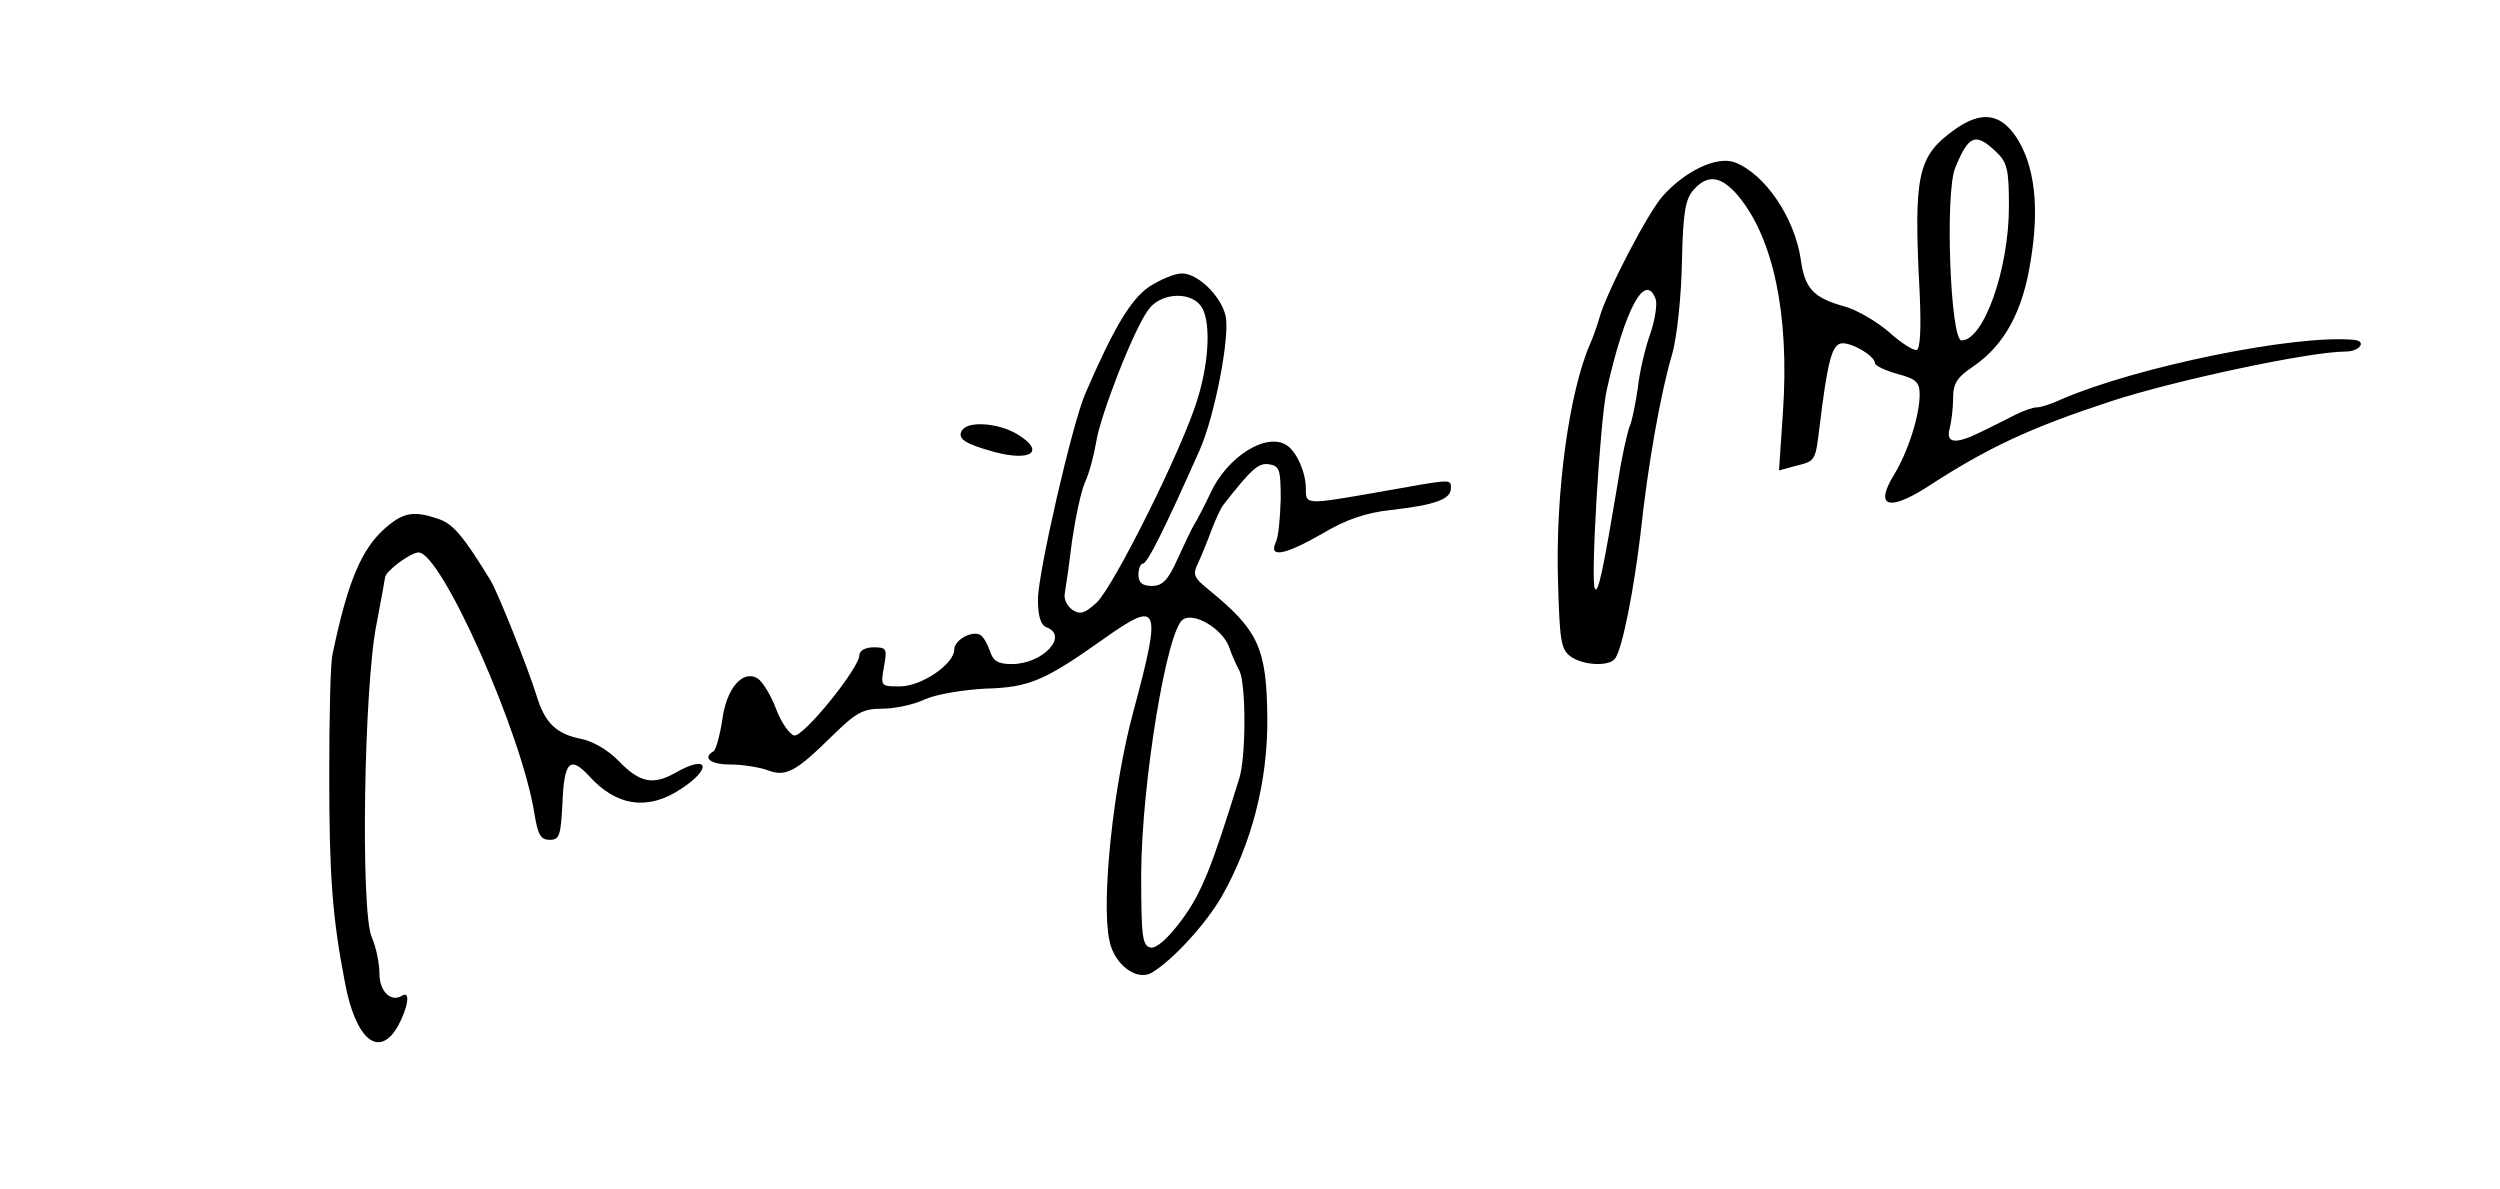
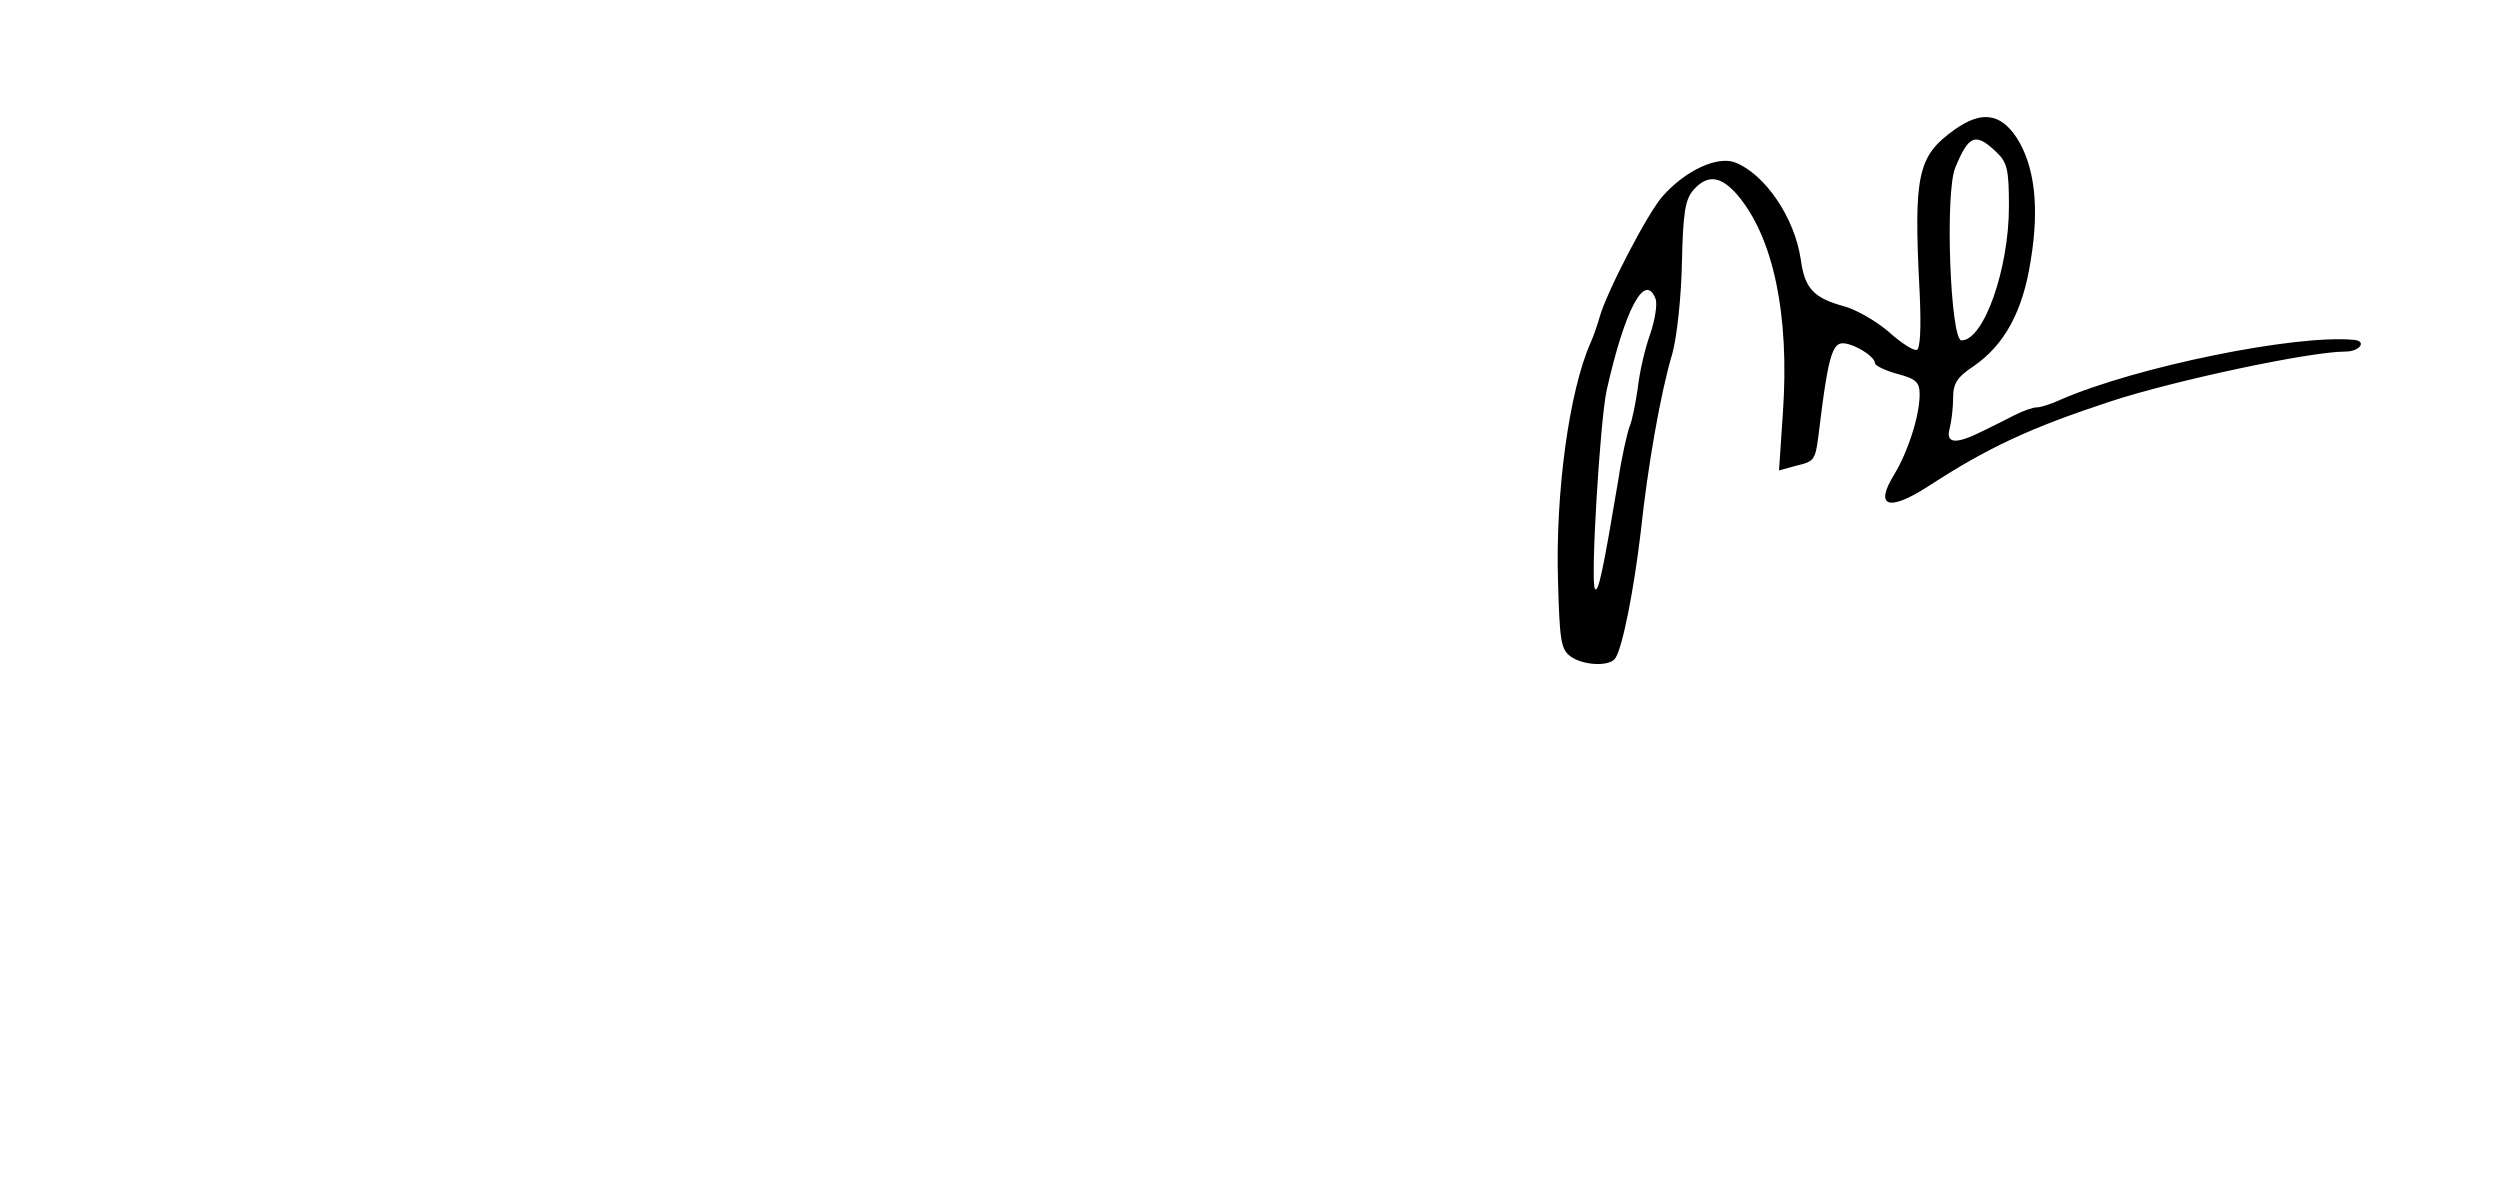
<svg xmlns="http://www.w3.org/2000/svg" version="1.0" width="448pt" height="213pt" viewBox="0 0 448 213" preserveAspectRatio="xMidYMid meet">
  <g transform="translate(0,213) scale(0.1,-0.1)" fill="#000000" stroke="none">
    <path d="M3503 1898 c-67 -48 -74 -80 -63 -292 3 -65 1 -100 -5 -103 -6 -2 -29 13 -50 32 -22 19 -58 40 -80 46 -55 15 -71 32 -78 84 -11 75 -64 153 -118 174 -32 12 -89 -15 -129 -60 -26 -28 -102 -174 -114 -219 -4 -14 -11 -34 -16 -45 -38 -86 -63 -268 -58 -428 3 -104 5 -120 22 -133 23 -17 72 -19 81 -3 13 20 33 123 45 224 13 122 36 252 57 322 8 29 16 102 17 163 2 90 6 113 21 130 25 28 49 25 79 -10 64 -76 93 -214 81 -389 l-7 -104 29 8 c37 9 36 8 44 73 13 107 21 141 36 146 15 6 63 -21 63 -35 0 -4 18 -13 40 -19 34 -9 40 -15 40 -37 0 -38 -21 -103 -46 -144 -35 -57 -10 -66 59 -22 109 71 184 106 330 154 113 37 356 89 420 89 26 0 39 19 15 21 -104 10 -389 -48 -525 -107 -17 -8 -36 -14 -43 -14 -7 0 -24 -6 -38 -13 -15 -8 -42 -21 -60 -30 -48 -24 -66 -22 -58 6 3 12 6 36 6 54 0 26 7 37 37 57 55 38 88 98 102 189 16 96 7 170 -25 220 -29 44 -63 49 -111 15z m74 -40 c20 -19 23 -31 23 -98 0 -112 -45 -240 -85 -240 -20 0 -30 266 -11 310 24 58 36 63 73 28z m-610 -264 c3 -9 -1 -37 -10 -63 -9 -25 -19 -68 -22 -96 -4 -27 -10 -59 -15 -70 -4 -11 -14 -54 -20 -95 -27 -161 -36 -205 -42 -195 -8 13 9 298 21 355 33 147 69 214 88 164z" />
-     <path d="M2059 1616 c-33 -23 -63 -73 -114 -191 -23 -52 -85 -322 -85 -369 0 -30 5 -46 15 -50 41 -15 -6 -66 -62 -66 -24 0 -33 5 -39 23 -4 12 -11 25 -17 29 -15 9 -47 -9 -47 -26 0 -26 -59 -66 -97 -66 -35 0 -35 0 -29 35 6 33 5 35 -19 35 -14 0 -25 -6 -25 -14 0 -23 -100 -147 -117 -144 -8 2 -23 23 -32 47 -9 24 -24 49 -33 55 -27 17 -57 -18 -64 -76 -4 -26 -11 -51 -15 -54 -21 -12 -6 -24 30 -24 22 0 52 -5 66 -10 33 -13 51 -3 116 61 43 42 55 49 89 49 23 0 57 7 78 17 20 9 69 17 108 19 78 2 106 14 213 90 99 70 103 59 52 -131 -36 -132 -58 -341 -43 -410 8 -43 49 -74 76 -58 37 22 96 86 125 136 54 95 83 207 82 320 -1 126 -16 158 -106 231 -26 21 -28 27 -18 47 6 13 17 40 24 59 7 19 17 40 21 45 50 64 63 76 82 73 19 -3 21 -9 21 -63 -1 -33 -4 -68 -9 -77 -13 -29 18 -22 84 16 42 25 77 37 122 42 79 9 108 19 108 39 0 17 4 17 -125 -6 -137 -24 -135 -24 -135 6 0 28 -16 65 -34 77 -36 24 -107 -20 -137 -86 -11 -23 -24 -48 -29 -56 -5 -8 -18 -36 -30 -62 -17 -38 -27 -48 -46 -48 -17 0 -24 6 -24 20 0 11 4 20 8 20 8 0 39 62 102 204 27 61 55 206 46 241 -9 36 -50 75 -78 75 -13 0 -39 -11 -59 -24z m92 -33 c19 -23 17 -97 -5 -168 -26 -87 -150 -336 -181 -365 -21 -19 -29 -22 -43 -13 -9 6 -16 19 -14 29 2 11 8 53 13 94 6 41 16 89 23 105 8 17 16 48 20 71 7 48 68 205 94 239 20 29 72 34 93 8z m51 -611 c5 -15 14 -35 19 -44 12 -23 12 -153 0 -192 -49 -159 -68 -207 -103 -254 -25 -34 -46 -52 -56 -50 -15 3 -17 19 -17 133 1 162 46 437 75 455 20 13 69 -16 82 -48z" />
-     <path d="M1724 1359 c-9 -15 4 -24 58 -39 68 -18 92 2 39 33 -33 19 -86 23 -97 6z" />
-     <path d="M693 1186 c-45 -38 -70 -98 -97 -228 -4 -15 -6 -114 -6 -220 0 -180 6 -254 28 -368 19 -103 61 -138 95 -79 18 33 23 64 8 55 -20 -13 -41 7 -41 39 0 18 -6 48 -14 66 -20 47 -14 451 9 562 8 43 15 80 15 82 0 11 46 45 60 45 41 0 186 -326 208 -470 6 -36 11 -45 27 -45 18 0 20 8 23 68 3 73 14 83 48 46 49 -54 105 -62 164 -23 58 38 49 63 -10 29 -39 -22 -63 -18 -100 20 -20 21 -48 37 -69 41 -45 9 -65 29 -80 79 -15 48 -69 184 -82 205 -49 80 -67 101 -93 110 -44 15 -62 12 -93 -14z" />
  </g>
</svg>